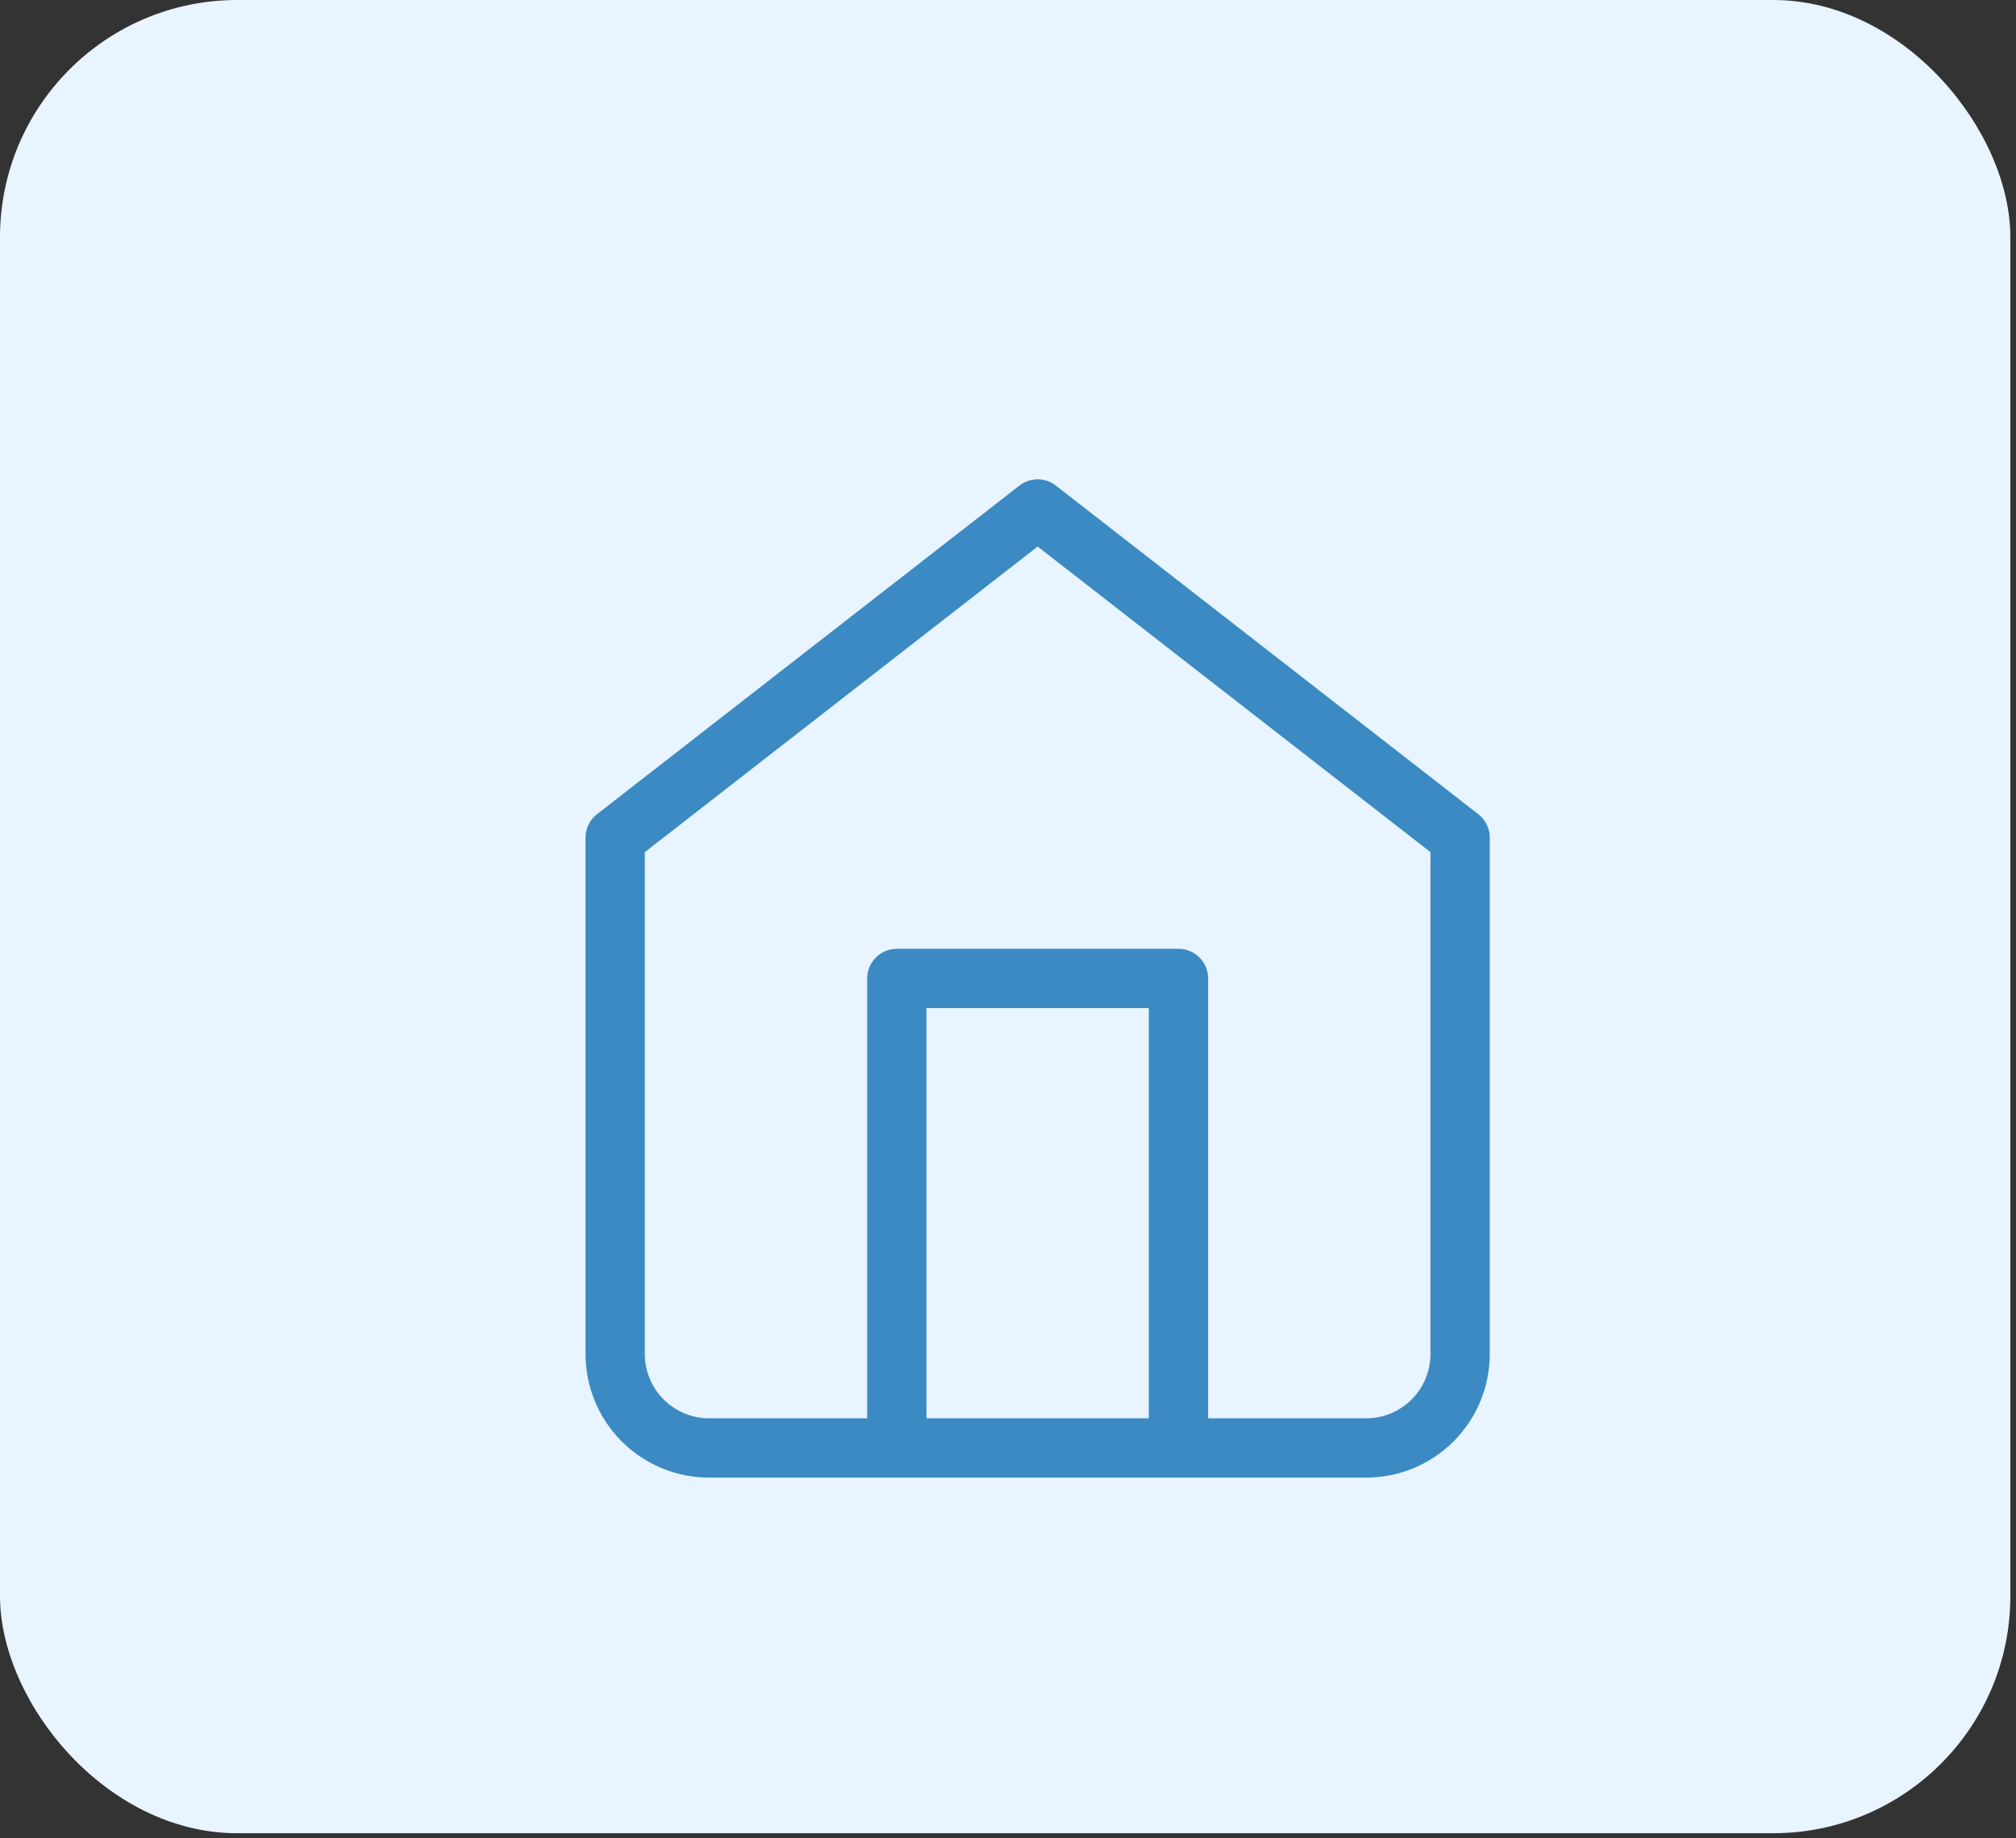
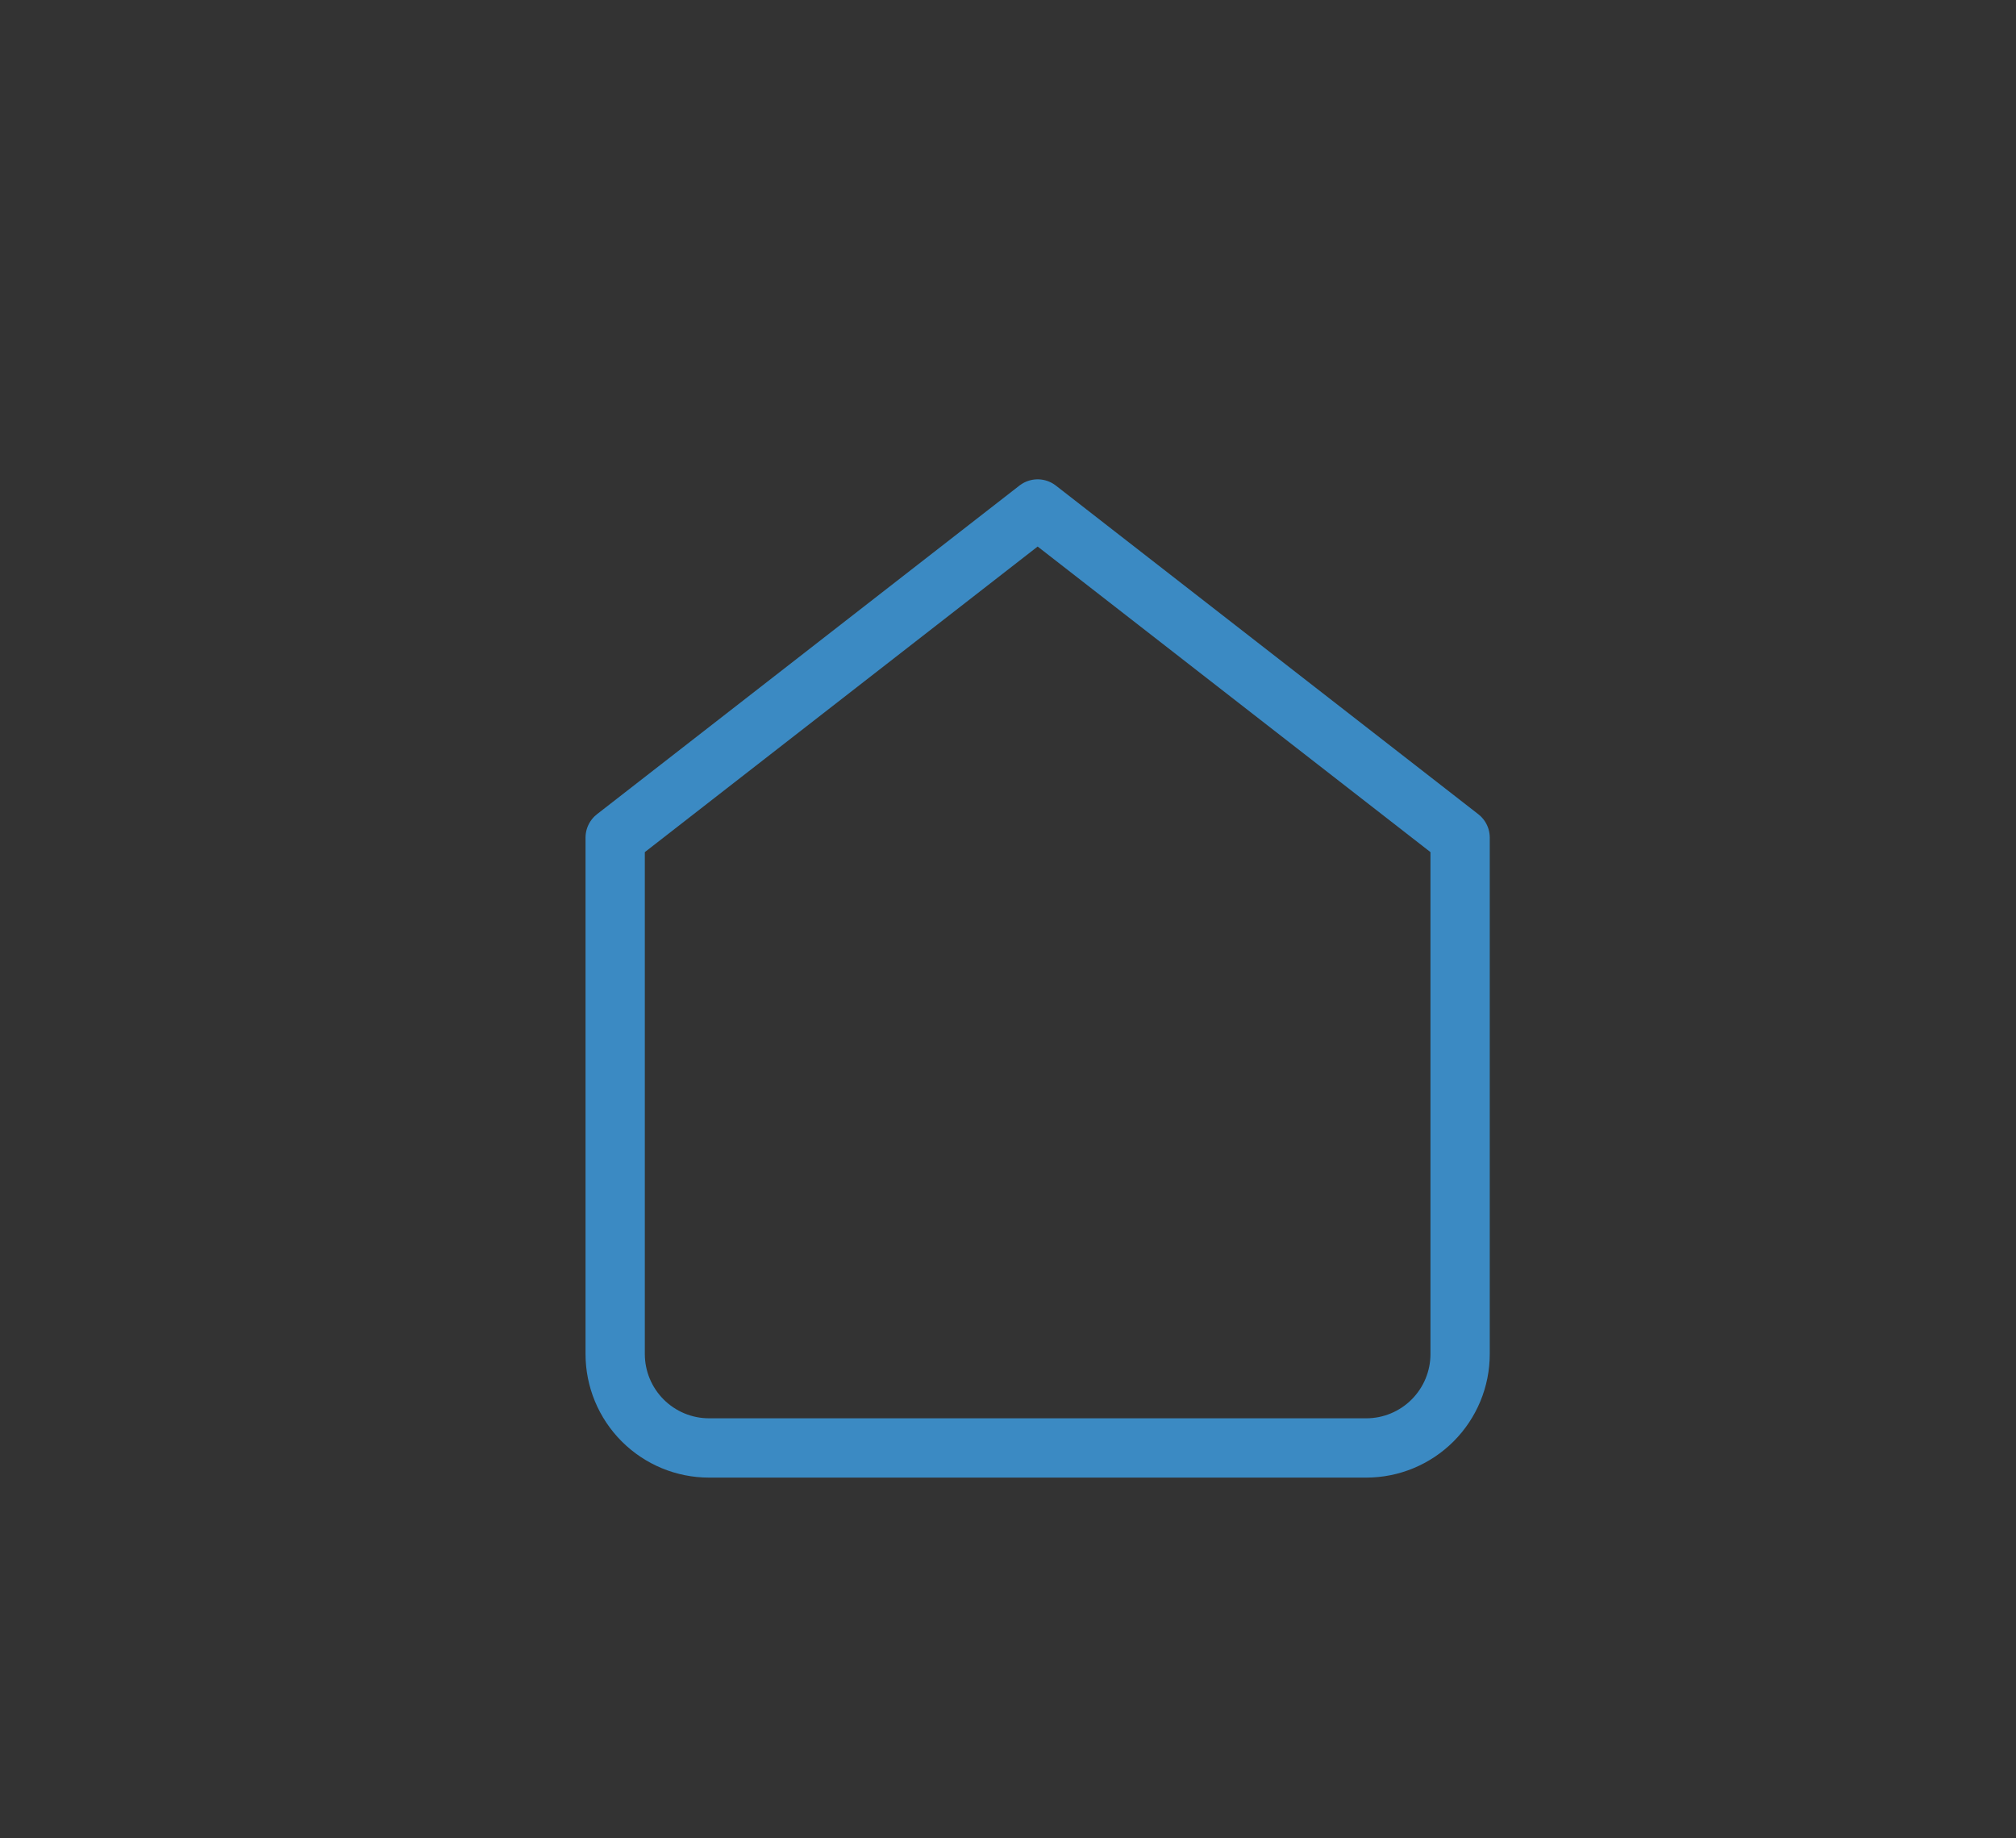
<svg xmlns="http://www.w3.org/2000/svg" width="34" height="31" viewBox="0 0 34 31" fill="none">
  <rect x="0" y="0" width="34" height="31" fill="#333333" stroke="none" />
-   <rect width="33.905" height="30.914" rx="4" fill="#E8F4FF" />
  <path d="M10.375 14.125L17.5 8.583L24.625 14.125V22.833C24.625 23.253 24.458 23.656 24.161 23.953C23.864 24.25 23.462 24.417 23.042 24.417H11.958C11.538 24.417 11.136 24.25 10.839 23.953C10.542 23.656 10.375 23.253 10.375 22.833V14.125Z" stroke="#3B8AC3" stroke-linecap="round" stroke-linejoin="round" />
-   <path d="M15.125 24.417V16.5H19.875V24.417" stroke="#3B8AC3" stroke-linecap="round" stroke-linejoin="round" />
</svg>